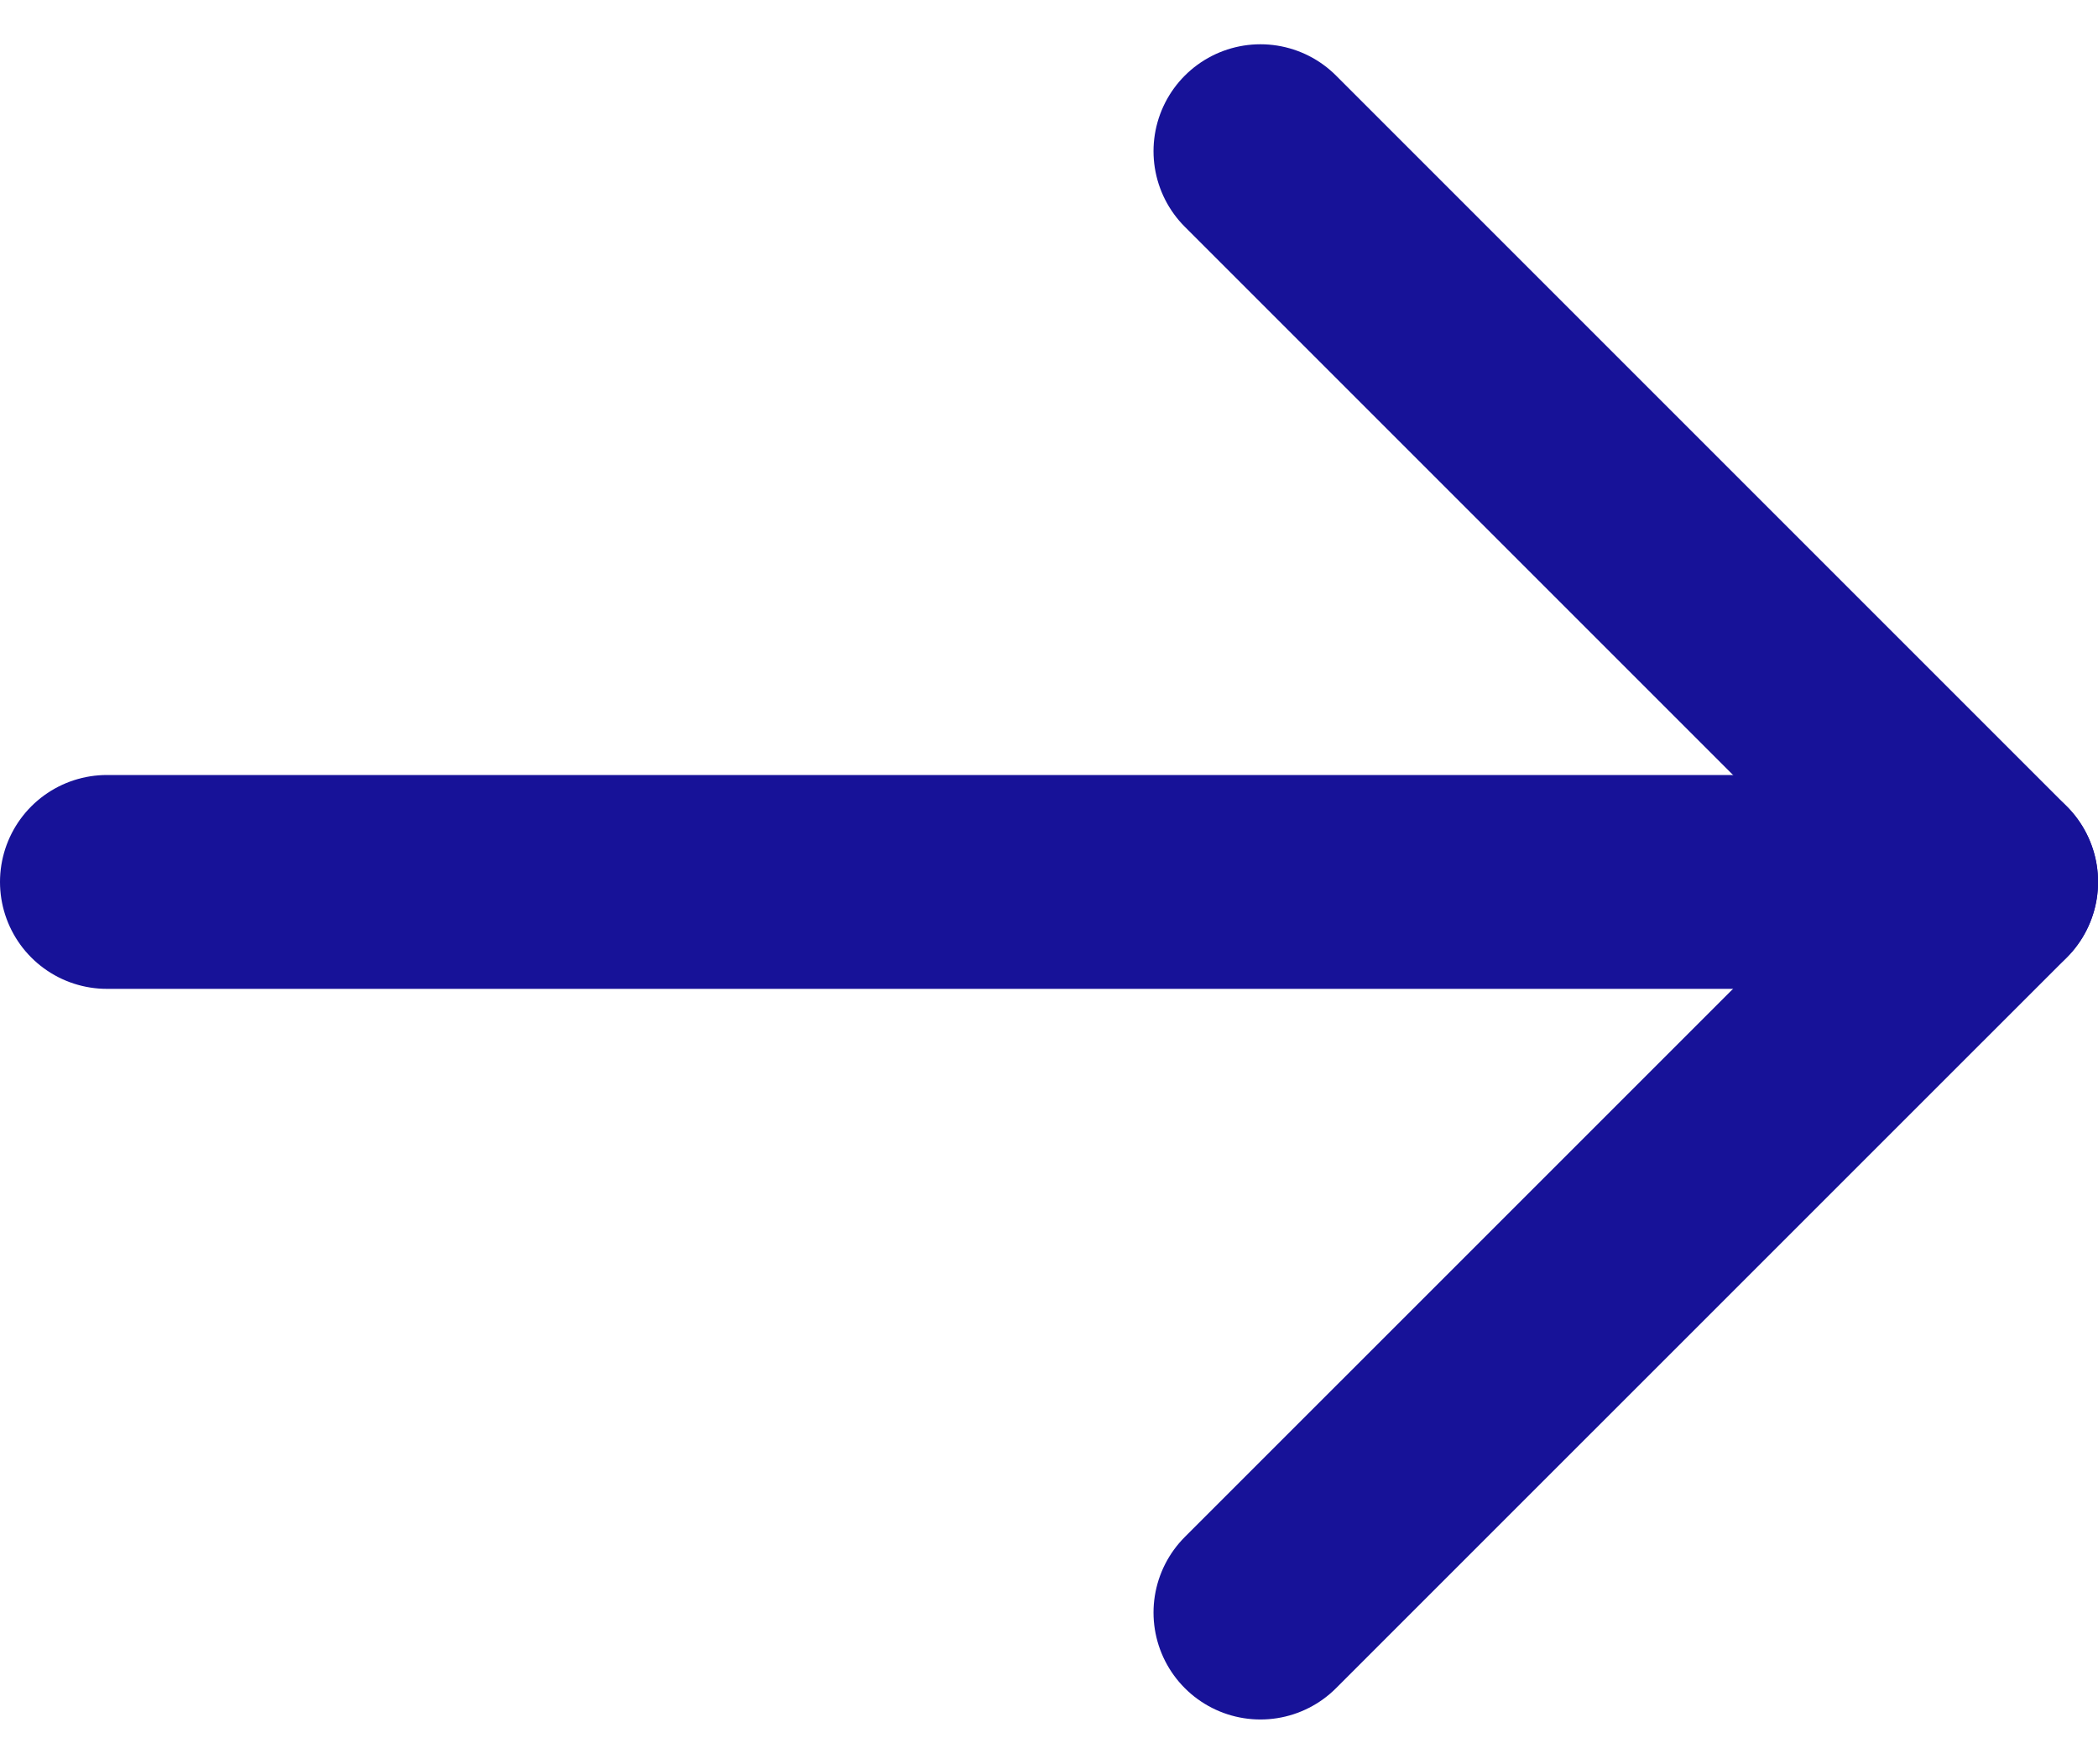
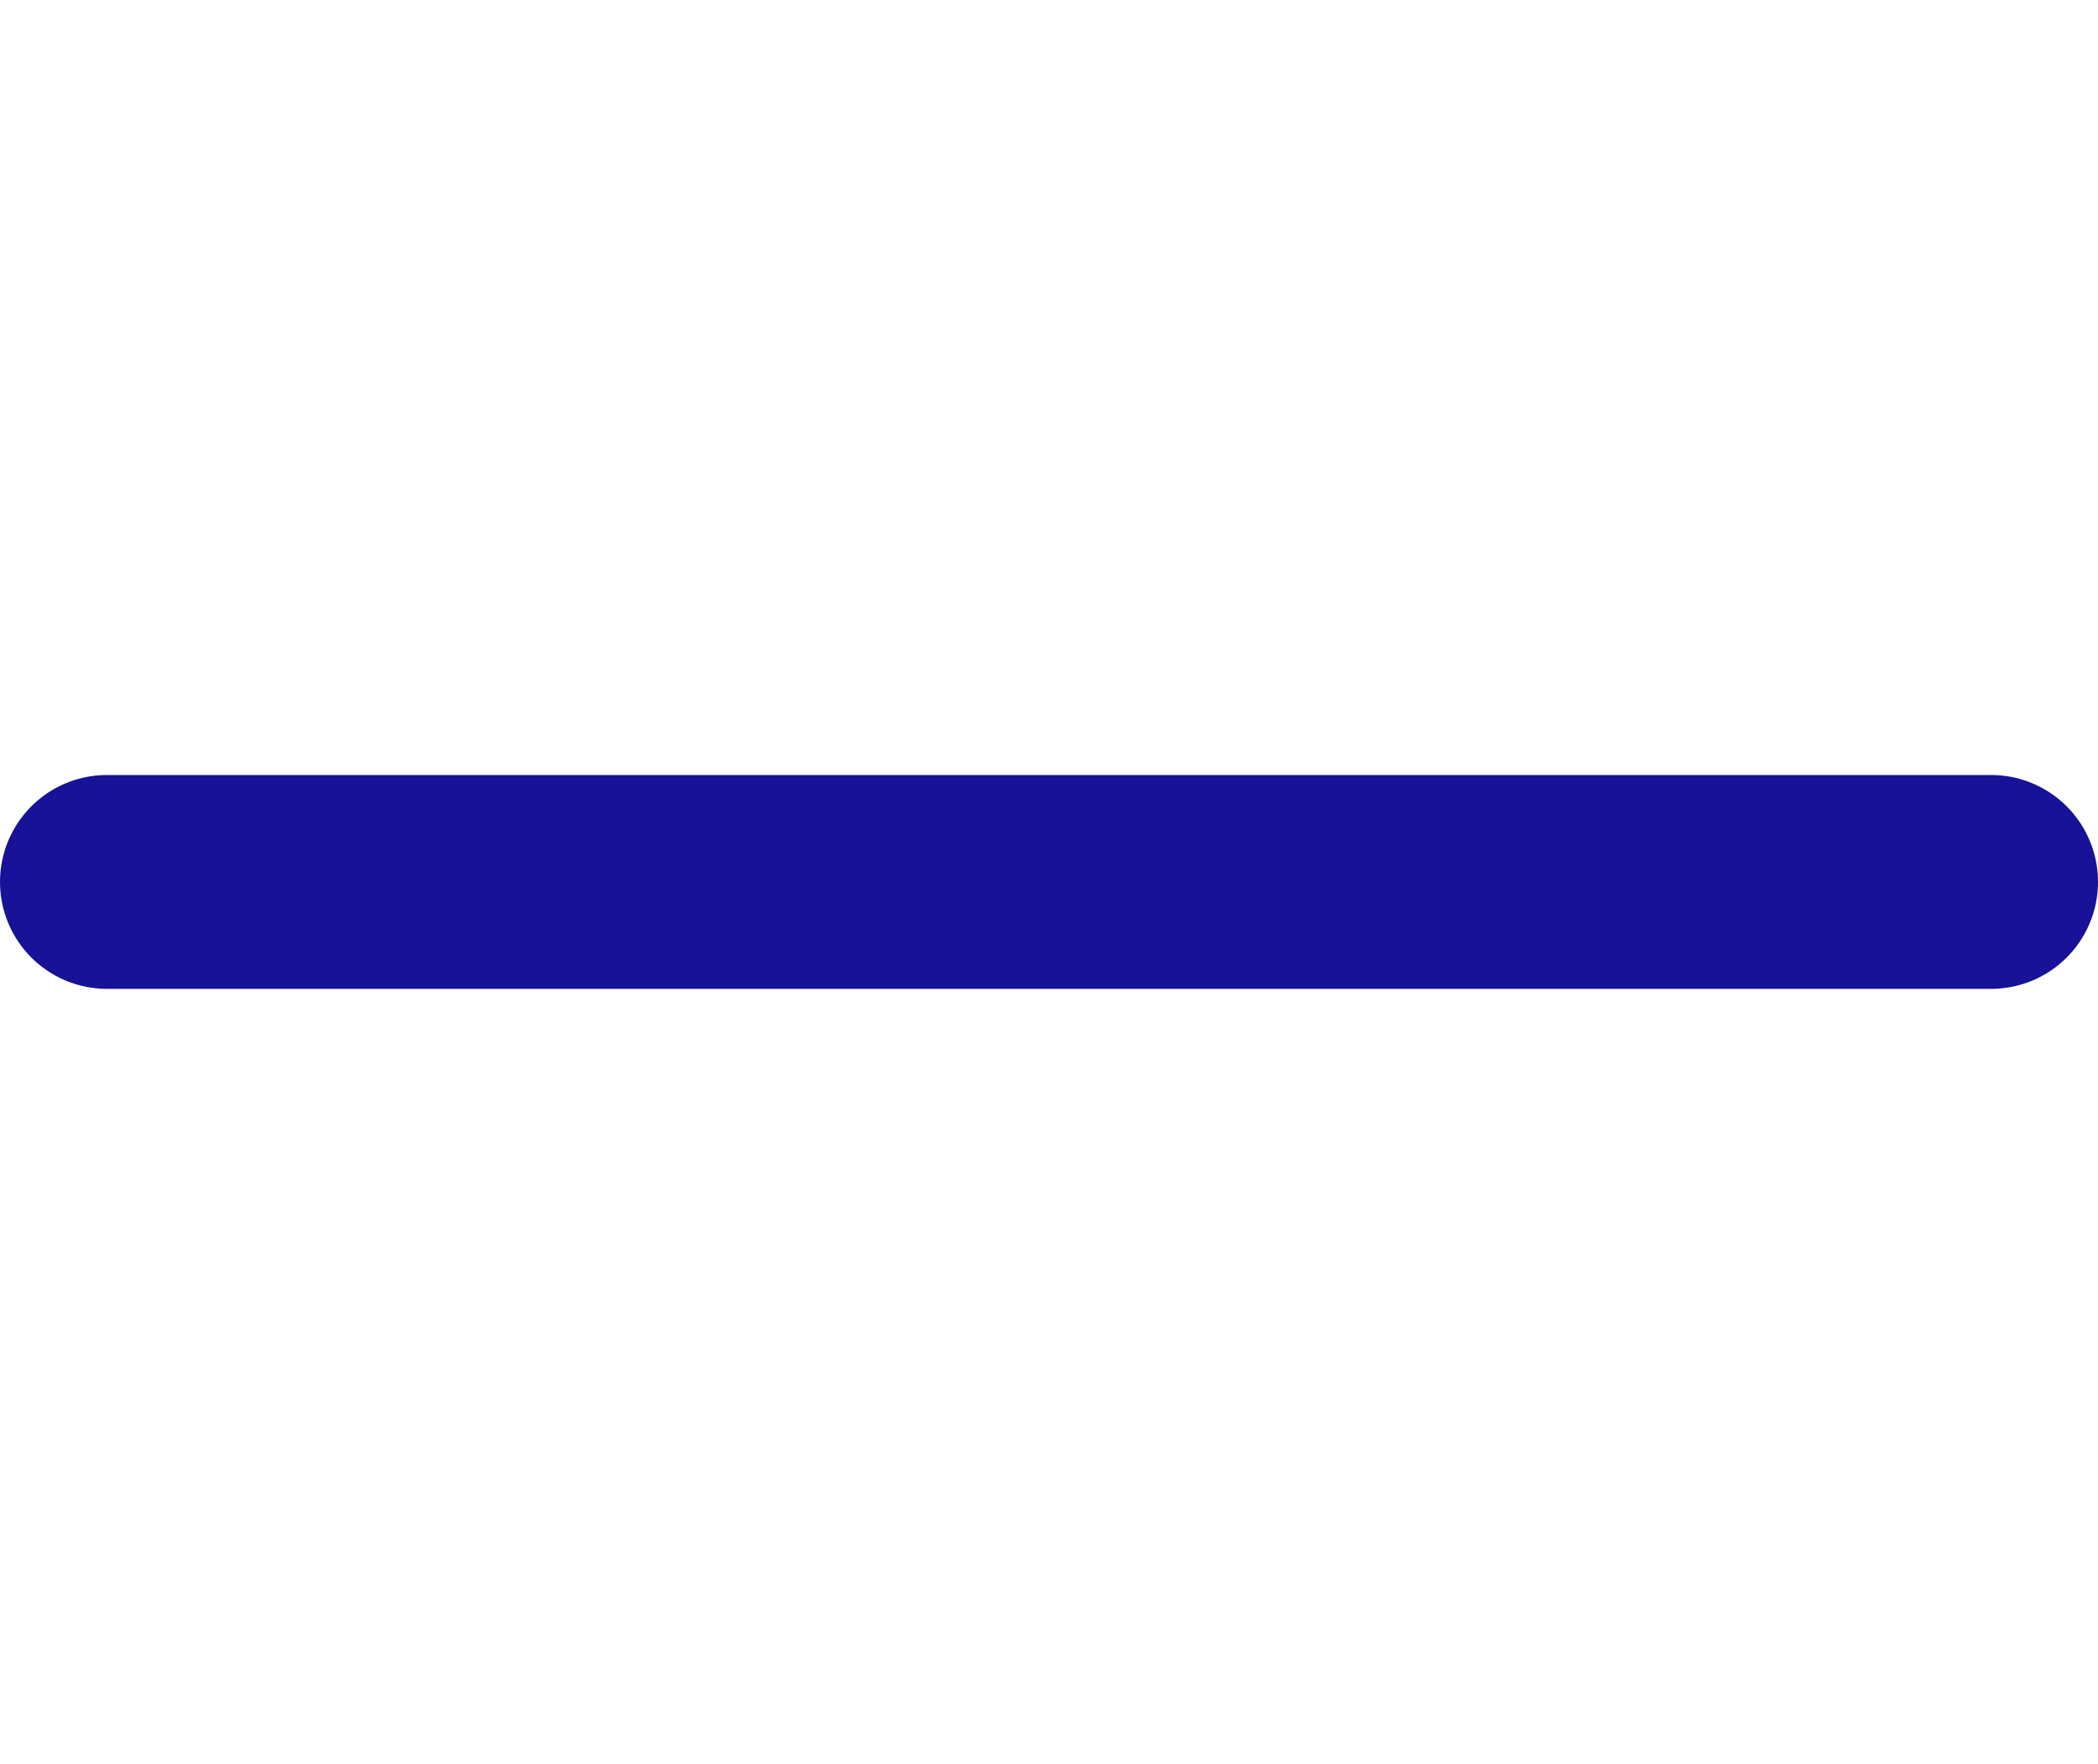
<svg xmlns="http://www.w3.org/2000/svg" width="19.621" height="16.496" viewBox="0 0 19.621 16.496">
  <g id="Icon_feather-arrow-right" data-name="Icon feather-arrow-right" transform="translate(-0.424 -6.086)">
    <path id="Path_45" data-name="Path 45" d="M7.5,18H25.121" transform="translate(-6.076 -3.666)" fill="none" stroke="#171298" stroke-linecap="round" stroke-linejoin="round" stroke-width="2" />
-     <path id="Path_46" data-name="Path 46" d="M18,7.5l6.834,6.834L18,21.167" transform="translate(-5.788)" fill="none" stroke="#171298" stroke-linecap="round" stroke-linejoin="round" stroke-width="2" />
  </g>
</svg>